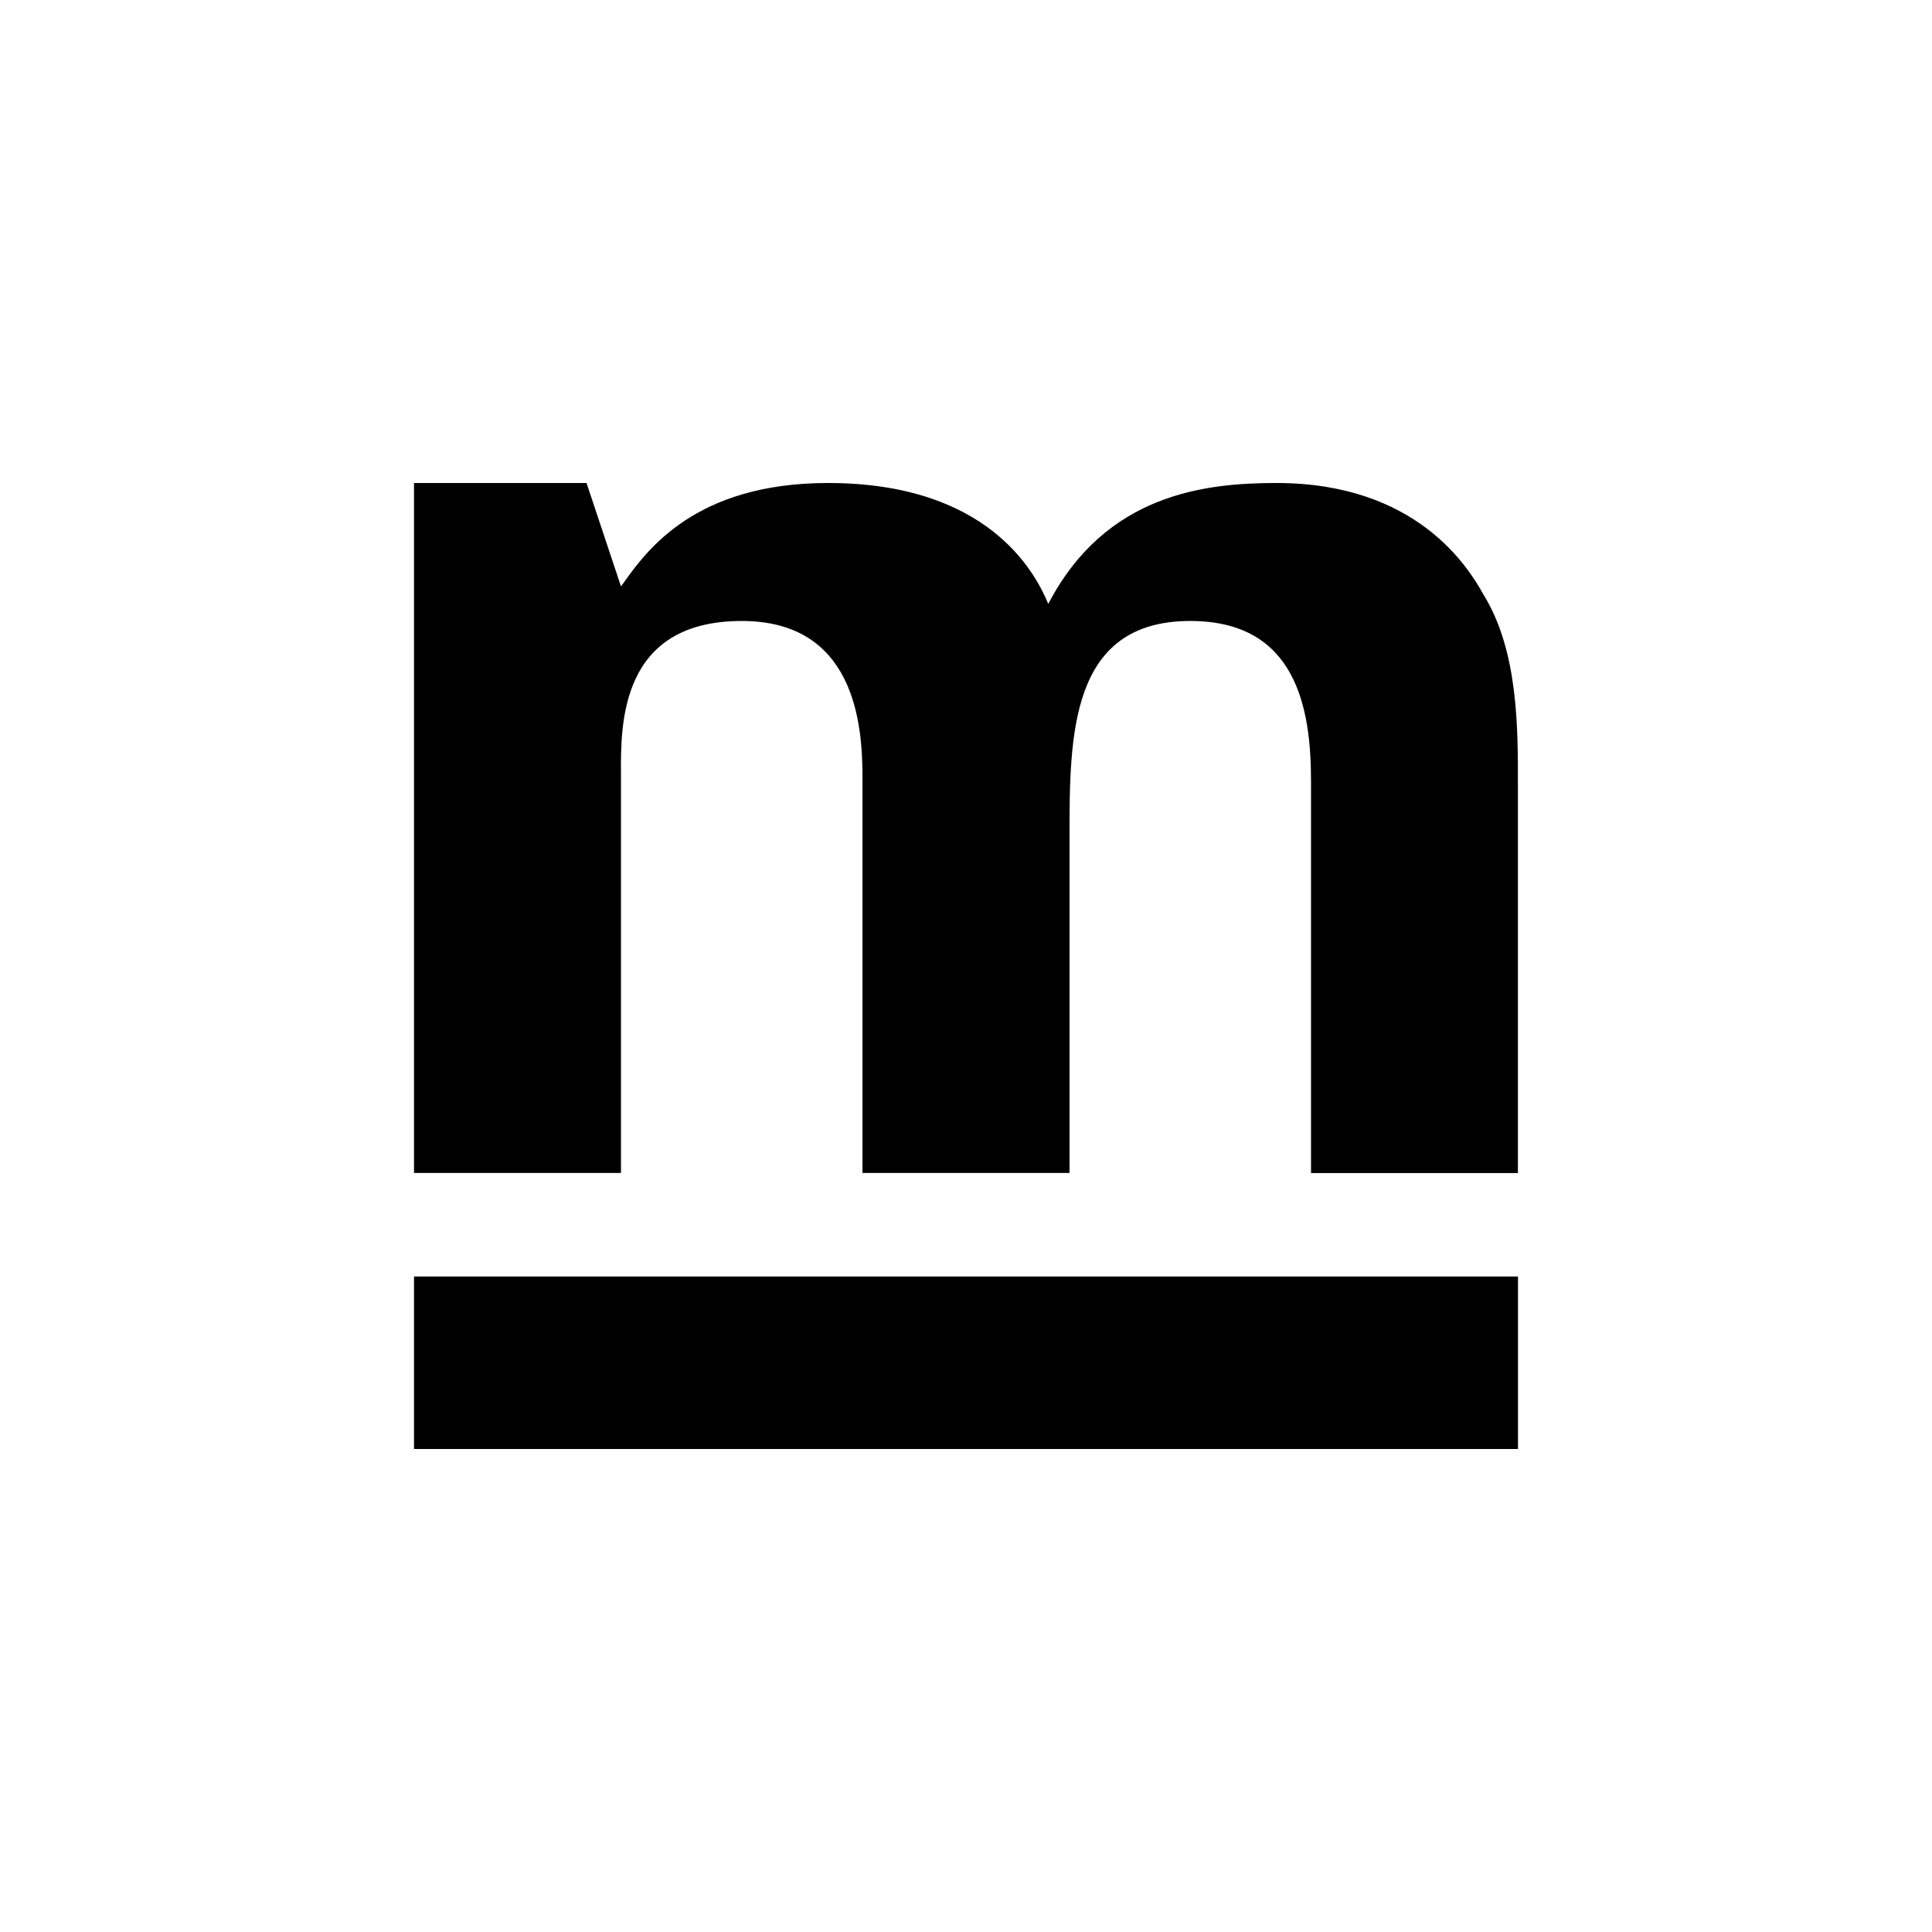
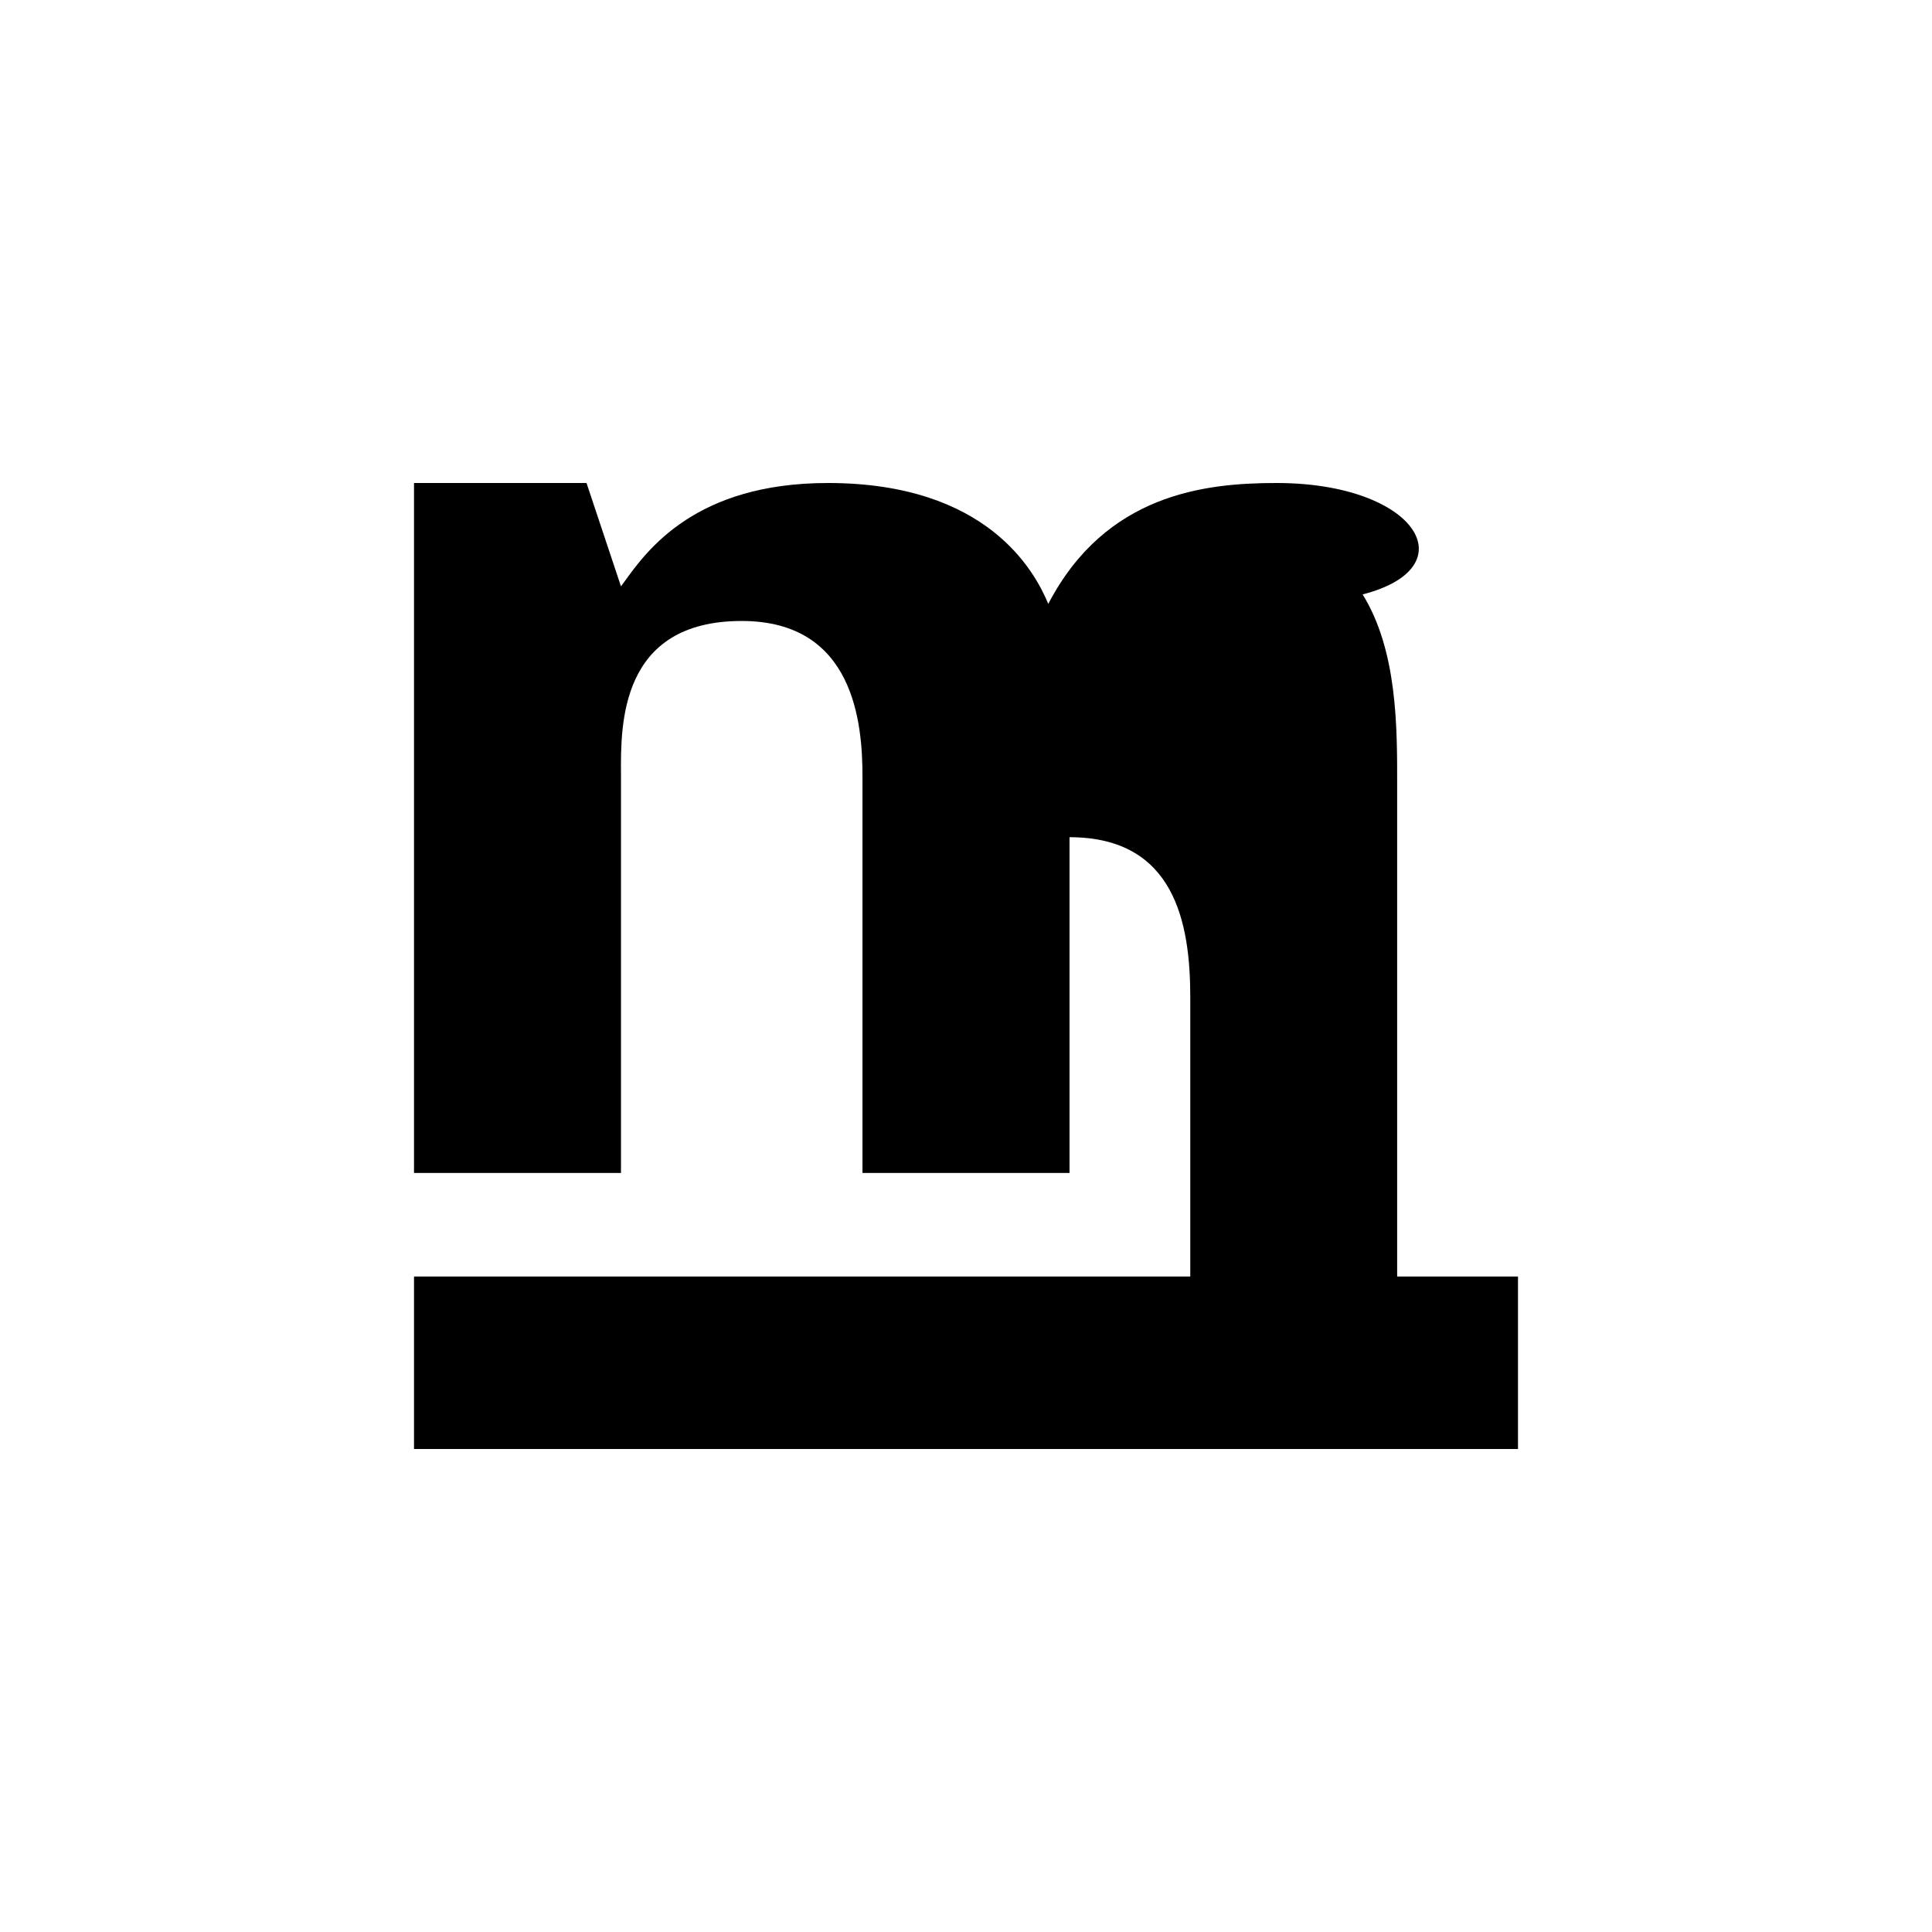
<svg xmlns="http://www.w3.org/2000/svg" width="800" height="800" viewBox="0 0 24 24">
-   <path fill="currentColor" d="M7.286 6H5.143v8.571h2.571V9.616c-.004-.619-.012-1.902 1.5-1.902c1.4 0 1.5 1.275 1.5 1.933v4.924h2.572V10.4c0-1.256 0-2.686 1.5-2.686c1.313 0 1.5 1.076 1.5 1.988v4.87h2.57V9.76c.001-.728.003-1.679-.429-2.376C18.24 7.047 17.598 6 15.857 6c-.887 0-2.122.134-2.835 1.502C12.854 7.097 12.265 6 10.286 6c-1.647 0-2.247.833-2.533 1.231l-.039.053zm11.571 9.857H5.143V18h13.714z" />
+   <path fill="currentColor" d="M7.286 6H5.143v8.571h2.571V9.616c-.004-.619-.012-1.902 1.5-1.902c1.4 0 1.5 1.275 1.5 1.933v4.924h2.572V10.4c1.313 0 1.5 1.076 1.5 1.988v4.87h2.57V9.76c.001-.728.003-1.679-.429-2.376C18.24 7.047 17.598 6 15.857 6c-.887 0-2.122.134-2.835 1.502C12.854 7.097 12.265 6 10.286 6c-1.647 0-2.247.833-2.533 1.231l-.039.053zm11.571 9.857H5.143V18h13.714z" />
</svg>